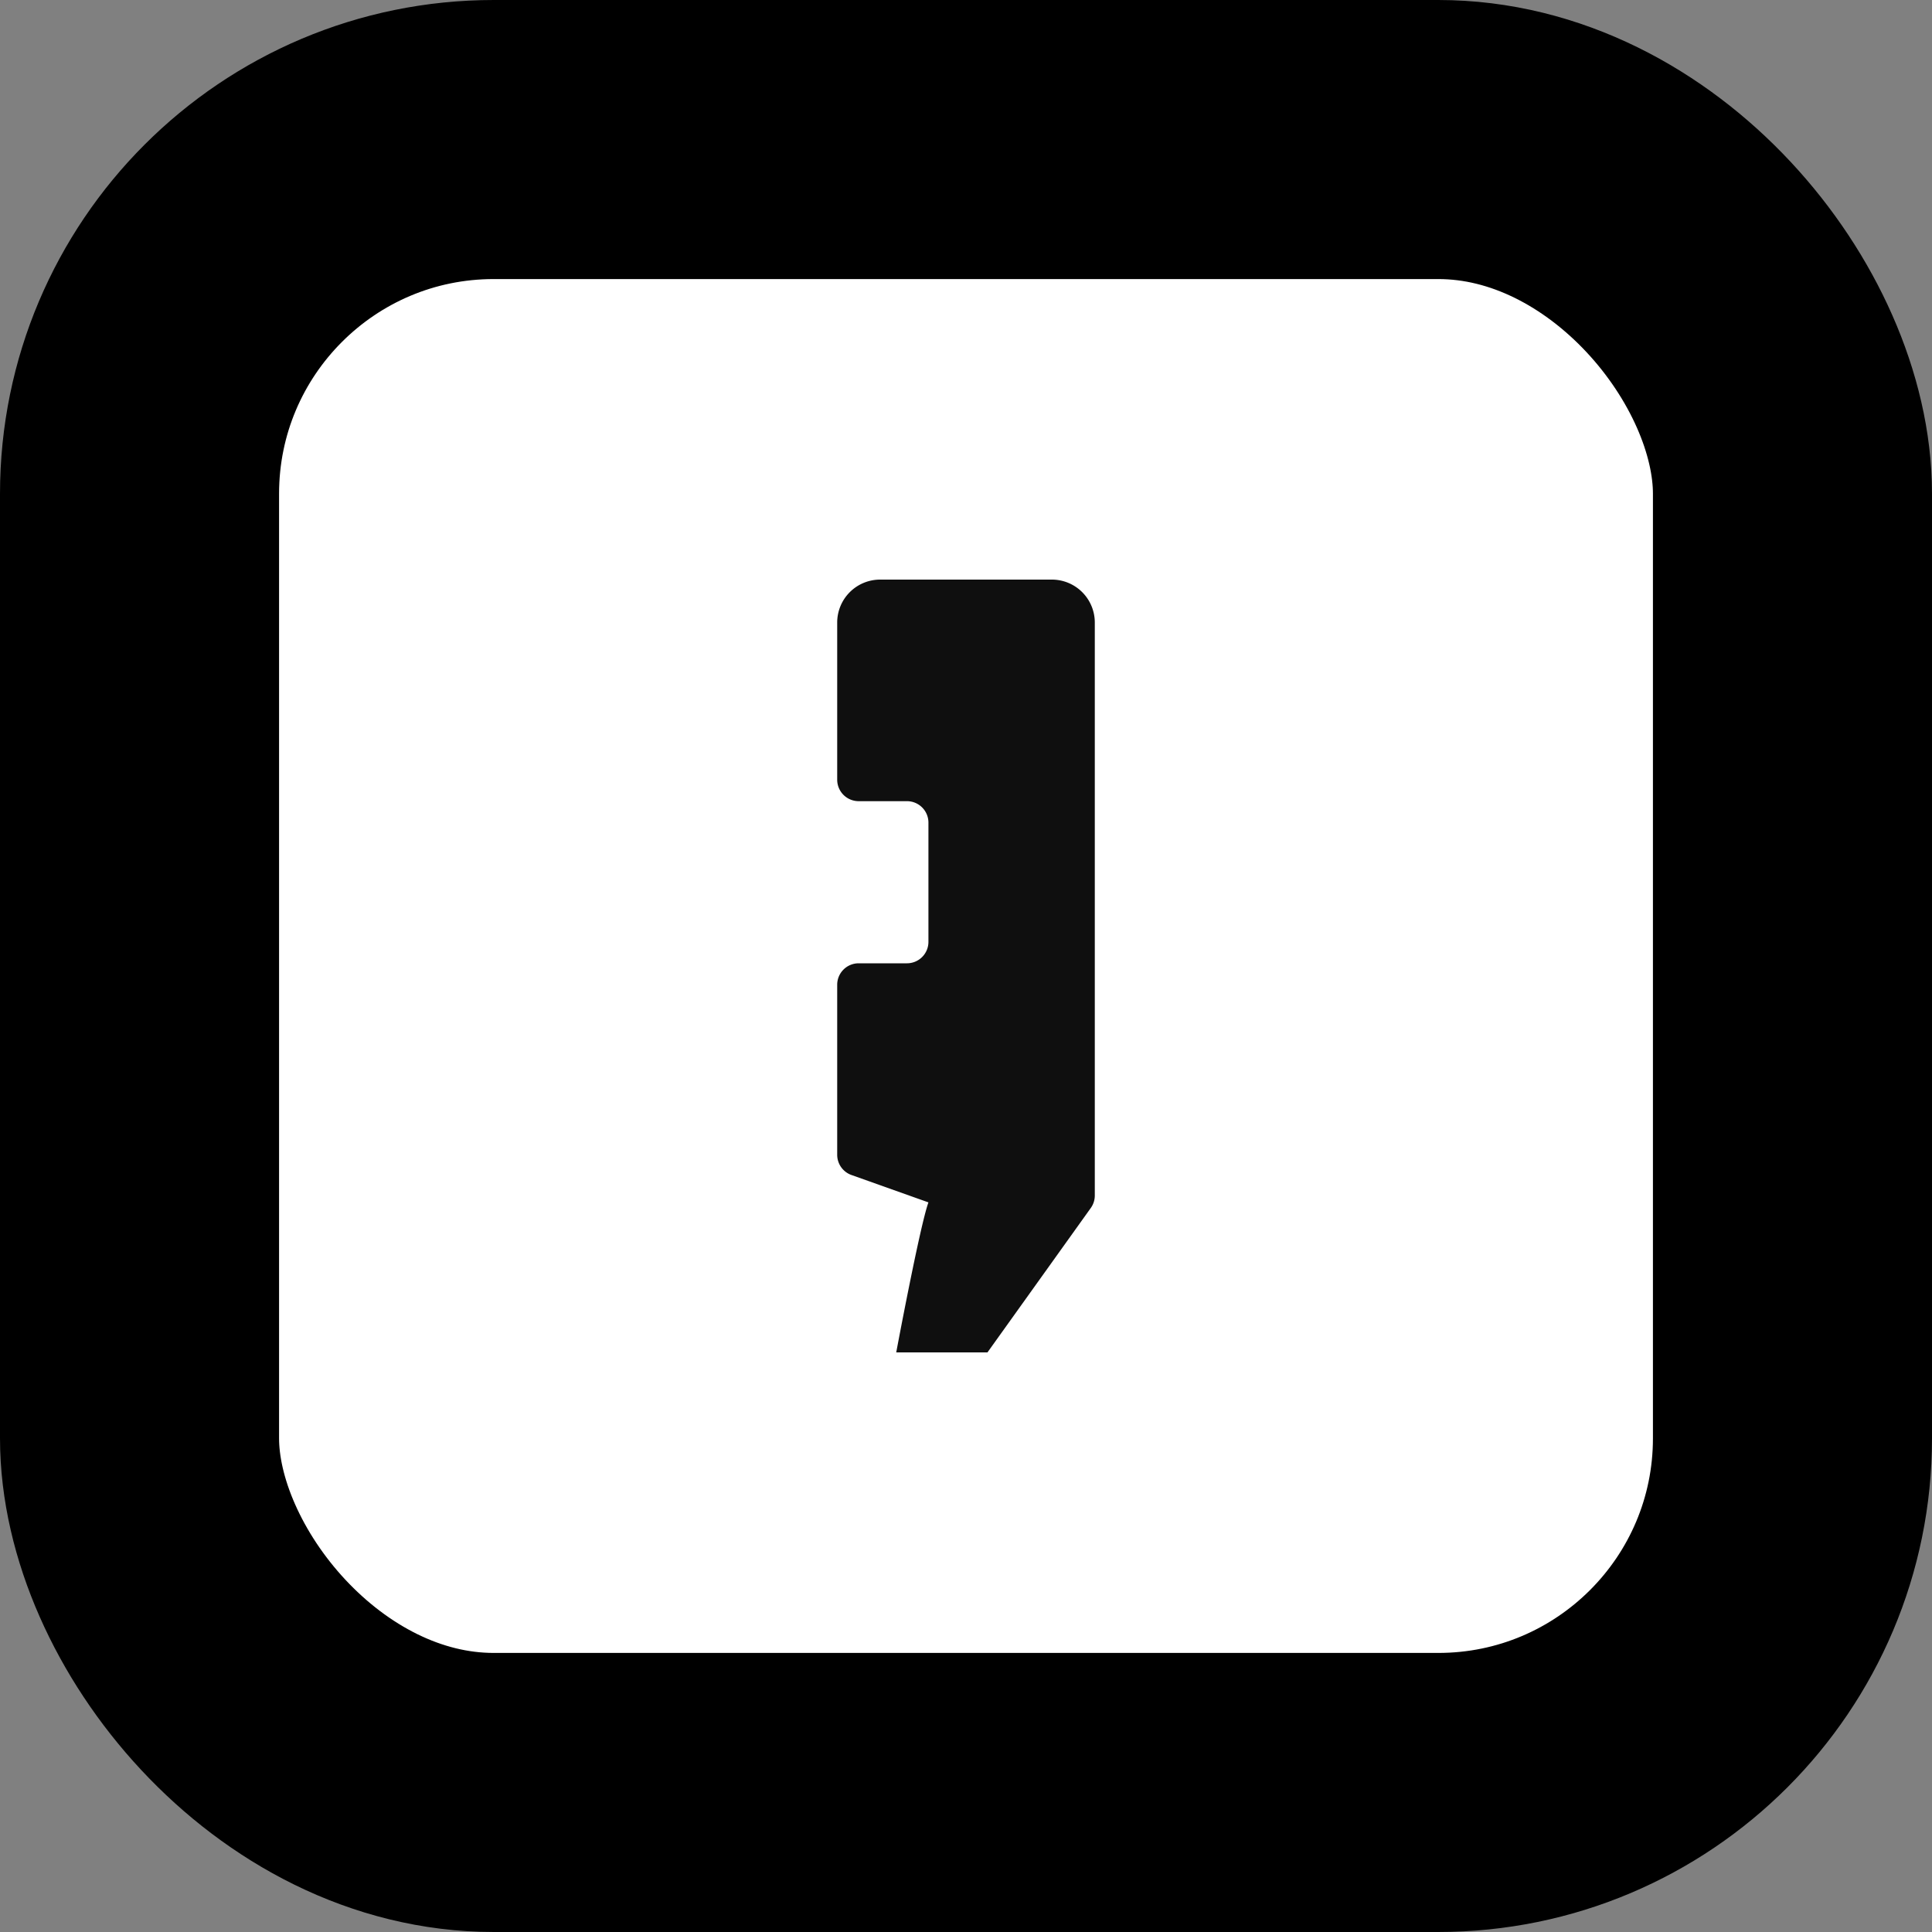
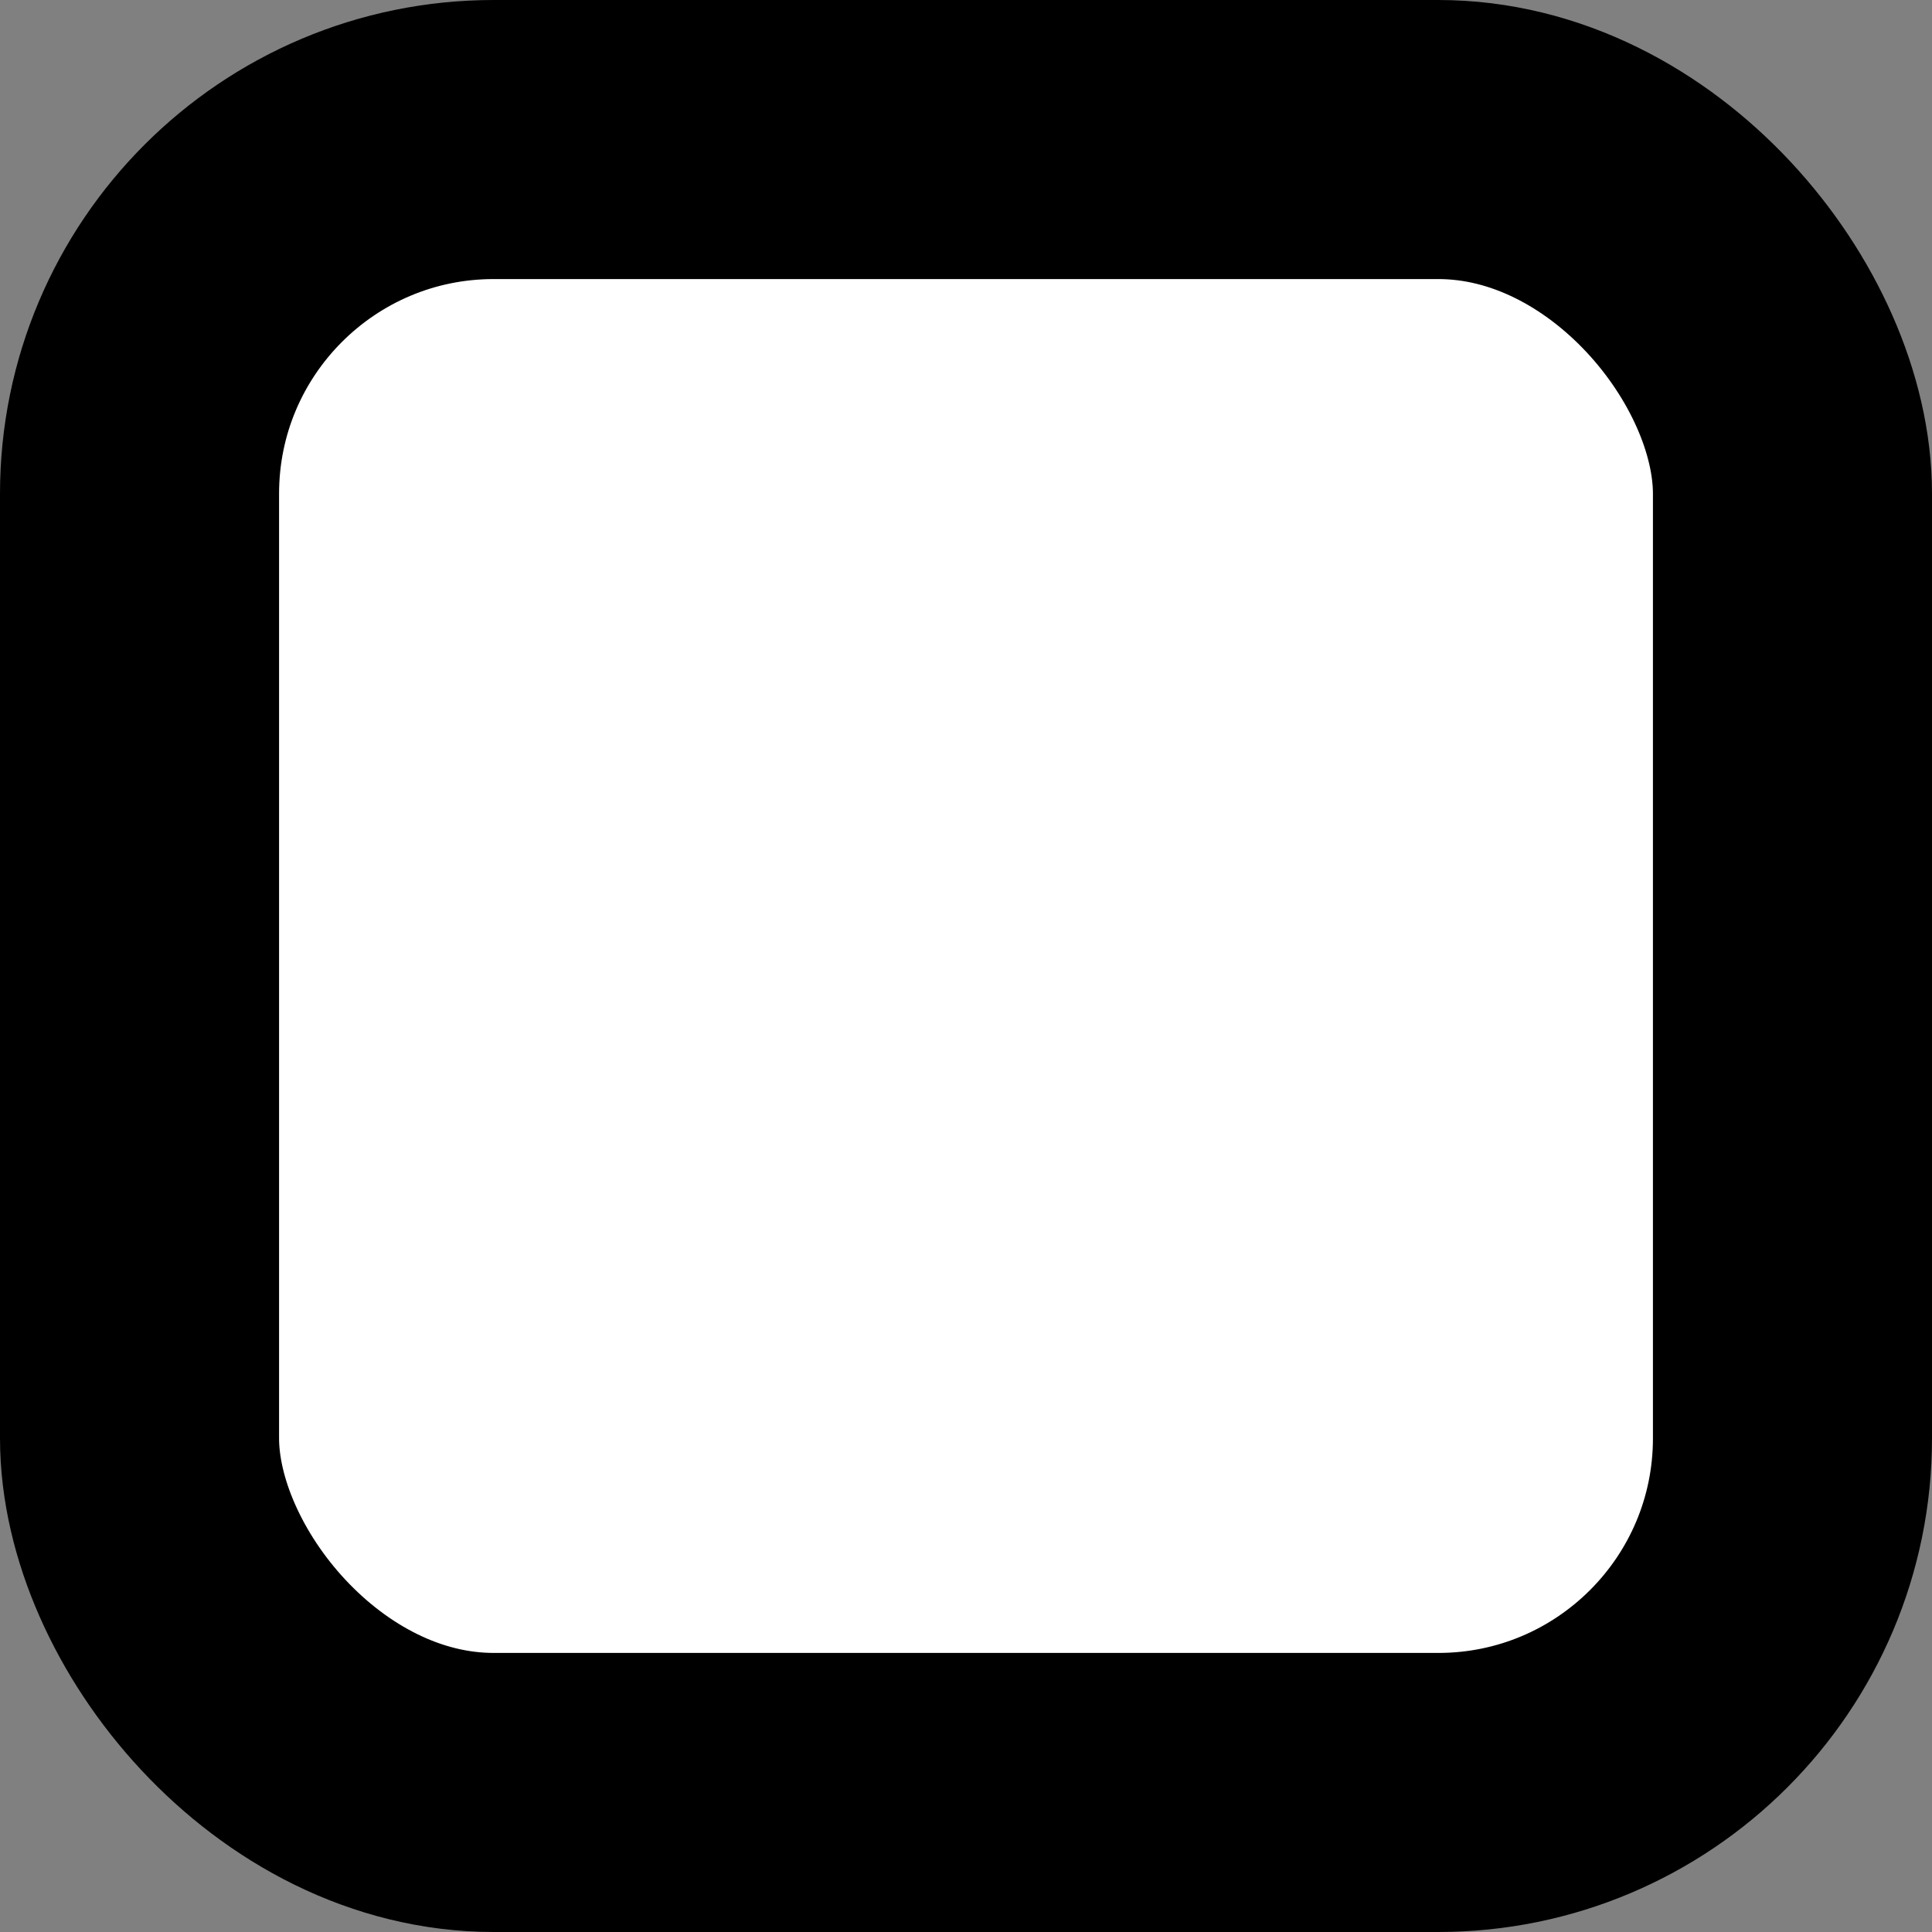
<svg xmlns="http://www.w3.org/2000/svg" width="360" height="360" viewBox="0 0 360 360" fill="none">
  <rect x="0" y="0" width="360" height="360" fill="#808080" stroke="none" />
  <rect x="26" y="26" width="308" height="308" rx="66" fill="#fff" stroke="#000" stroke-width="52" />
-   <path fill-rule="evenodd" clip-rule="evenodd" d="M164 108a8 8 0 0 0-8 8v29.287a4 4 0 0 0 4 4h9a4 4 0 0 1 4 4v22.209a4 4 0 0 1-4 4h-9a4 4 0 0 0-4 4v31.681a4 4 0 0 0 2.659 3.769L173 224.047c-1.588 4.368-6 27.953-6 27.953h17l19.253-26.909a3.999 3.999 0 0 0 .747-2.327V116a8 8 0 0 0-8-8h-32Z" fill="#0F0F0F" />
</svg>